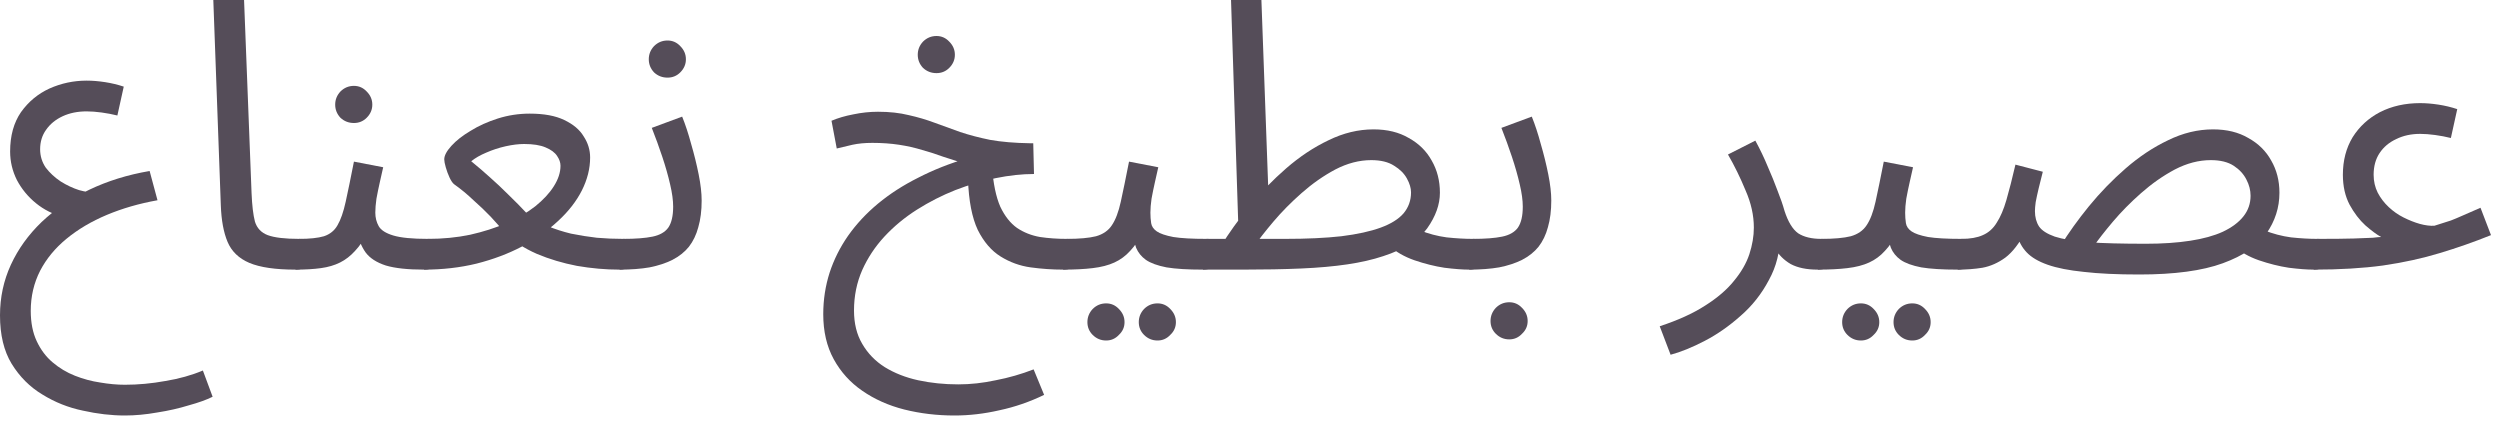
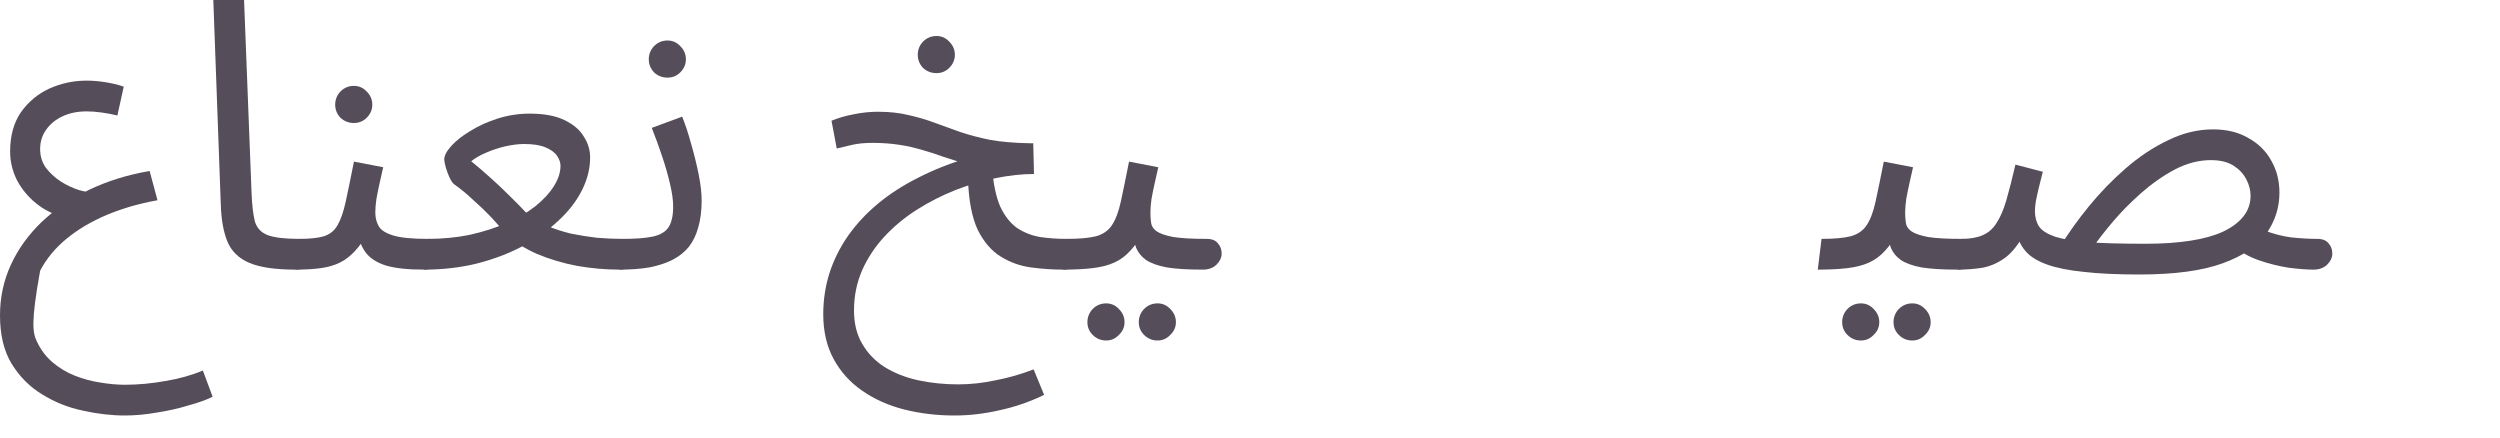
<svg xmlns="http://www.w3.org/2000/svg" fill="none" height="100%" overflow="visible" preserveAspectRatio="none" style="display: block;" viewBox="0 0 80 14" width="100%">
  <g id="Product Description">
-     <path d="M3.996 13.296C3.564 13.296 3.116 13.244 2.652 13.14C2.188 13.044 1.756 12.872 1.356 12.624C0.956 12.384 0.628 12.056 0.372 11.64C0.124 11.232 0 10.716 0 10.092C0 9.516 0.116 8.976 0.348 8.472C0.58 7.968 0.908 7.512 1.332 7.104C1.764 6.696 2.272 6.352 2.856 6.072C3.44 5.792 4.084 5.592 4.788 5.472L5.04 6.408C4.456 6.512 3.916 6.668 3.42 6.876C2.924 7.084 2.492 7.34 2.124 7.644C1.764 7.94 1.484 8.28 1.284 8.664C1.084 9.056 0.984 9.484 0.984 9.948C0.984 10.324 1.048 10.648 1.176 10.92C1.304 11.192 1.472 11.416 1.68 11.592C1.896 11.776 2.136 11.92 2.4 12.024C2.664 12.128 2.932 12.2 3.204 12.24C3.484 12.288 3.748 12.312 3.996 12.312C4.42 12.312 4.852 12.272 5.292 12.192C5.732 12.12 6.132 12.008 6.492 11.856L6.804 12.696C6.612 12.792 6.356 12.884 6.036 12.972C5.724 13.068 5.388 13.144 5.028 13.2C4.668 13.264 4.324 13.296 3.996 13.296ZM2.016 6.936C1.696 6.856 1.408 6.712 1.152 6.504C0.896 6.296 0.692 6.048 0.54 5.76C0.396 5.472 0.324 5.168 0.324 4.848C0.324 4.344 0.44 3.924 0.672 3.588C0.912 3.252 1.216 3 1.584 2.832C1.96 2.664 2.356 2.58 2.772 2.58C2.956 2.58 3.152 2.596 3.36 2.628C3.568 2.66 3.768 2.708 3.96 2.772L3.756 3.696C3.596 3.656 3.428 3.624 3.252 3.6C3.076 3.576 2.916 3.564 2.772 3.564C2.484 3.564 2.228 3.616 2.004 3.72C1.78 3.824 1.604 3.968 1.476 4.152C1.348 4.328 1.284 4.536 1.284 4.776C1.284 4.992 1.344 5.188 1.464 5.364C1.592 5.532 1.752 5.68 1.944 5.808C2.136 5.928 2.332 6.02 2.532 6.084C2.732 6.14 2.908 6.164 3.06 6.156L2.016 6.936Z" fill="#554D59" />
+     <path d="M3.996 13.296C3.564 13.296 3.116 13.244 2.652 13.14C2.188 13.044 1.756 12.872 1.356 12.624C0.956 12.384 0.628 12.056 0.372 11.64C0.124 11.232 0 10.716 0 10.092C0 9.516 0.116 8.976 0.348 8.472C0.58 7.968 0.908 7.512 1.332 7.104C1.764 6.696 2.272 6.352 2.856 6.072C3.44 5.792 4.084 5.592 4.788 5.472L5.04 6.408C4.456 6.512 3.916 6.668 3.42 6.876C2.924 7.084 2.492 7.34 2.124 7.644C1.764 7.94 1.484 8.28 1.284 8.664C0.984 10.324 1.048 10.648 1.176 10.92C1.304 11.192 1.472 11.416 1.68 11.592C1.896 11.776 2.136 11.92 2.4 12.024C2.664 12.128 2.932 12.2 3.204 12.24C3.484 12.288 3.748 12.312 3.996 12.312C4.42 12.312 4.852 12.272 5.292 12.192C5.732 12.12 6.132 12.008 6.492 11.856L6.804 12.696C6.612 12.792 6.356 12.884 6.036 12.972C5.724 13.068 5.388 13.144 5.028 13.2C4.668 13.264 4.324 13.296 3.996 13.296ZM2.016 6.936C1.696 6.856 1.408 6.712 1.152 6.504C0.896 6.296 0.692 6.048 0.54 5.76C0.396 5.472 0.324 5.168 0.324 4.848C0.324 4.344 0.44 3.924 0.672 3.588C0.912 3.252 1.216 3 1.584 2.832C1.96 2.664 2.356 2.58 2.772 2.58C2.956 2.58 3.152 2.596 3.36 2.628C3.568 2.66 3.768 2.708 3.96 2.772L3.756 3.696C3.596 3.656 3.428 3.624 3.252 3.6C3.076 3.576 2.916 3.564 2.772 3.564C2.484 3.564 2.228 3.616 2.004 3.72C1.78 3.824 1.604 3.968 1.476 4.152C1.348 4.328 1.284 4.536 1.284 4.776C1.284 4.992 1.344 5.188 1.464 5.364C1.592 5.532 1.752 5.68 1.944 5.808C2.136 5.928 2.332 6.02 2.532 6.084C2.732 6.14 2.908 6.164 3.06 6.156L2.016 6.936Z" fill="#554D59" />
    <path d="M9.454 8.628C8.814 8.628 8.322 8.556 7.978 8.412C7.642 8.268 7.41 8.044 7.282 7.74C7.154 7.436 7.082 7.044 7.066 6.564L6.826 0H7.81L8.05 6.18C8.066 6.572 8.102 6.876 8.158 7.092C8.222 7.3 8.358 7.444 8.566 7.524C8.782 7.604 9.118 7.644 9.574 7.644C9.742 7.644 9.862 7.692 9.934 7.788C10.014 7.876 10.054 7.984 10.054 8.112C10.054 8.24 9.998 8.36 9.886 8.472C9.774 8.576 9.63 8.628 9.454 8.628Z" fill="#554D59" />
    <path d="M9.454 8.628L9.574 7.644C9.91 7.644 10.174 7.616 10.366 7.56C10.558 7.496 10.702 7.38 10.798 7.212C10.902 7.036 10.99 6.784 11.062 6.456C11.134 6.128 11.222 5.7 11.326 5.172L12.262 5.352C12.23 5.496 12.194 5.656 12.154 5.832C12.114 6.008 12.078 6.184 12.046 6.36C12.022 6.528 12.01 6.676 12.01 6.804C12.01 6.964 12.046 7.108 12.118 7.236C12.19 7.364 12.346 7.464 12.586 7.536C12.826 7.608 13.194 7.644 13.69 7.644C13.858 7.644 13.978 7.692 14.05 7.788C14.13 7.876 14.17 7.984 14.17 8.112C14.17 8.24 14.114 8.36 14.002 8.472C13.89 8.576 13.746 8.628 13.57 8.628C13.05 8.628 12.642 8.584 12.346 8.496C12.05 8.4 11.834 8.26 11.698 8.076C11.562 7.884 11.47 7.652 11.422 7.38L11.782 7.404C11.654 7.66 11.514 7.868 11.362 8.028C11.218 8.188 11.058 8.312 10.882 8.4C10.706 8.488 10.502 8.548 10.27 8.58C10.038 8.612 9.766 8.628 9.454 8.628ZM11.326 3.936C11.158 3.936 11.014 3.88 10.894 3.768C10.782 3.648 10.726 3.508 10.726 3.348C10.726 3.188 10.782 3.048 10.894 2.928C11.014 2.808 11.158 2.748 11.326 2.748C11.486 2.748 11.622 2.808 11.734 2.928C11.854 3.048 11.914 3.188 11.914 3.348C11.914 3.508 11.854 3.648 11.734 3.768C11.622 3.88 11.486 3.936 11.326 3.936Z" fill="#554D59" />
    <path d="M13.568 8.628L13.688 7.644C14.168 7.644 14.62 7.6 15.043 7.512C15.467 7.416 15.855 7.292 16.207 7.14C16.567 6.98 16.875 6.8 17.131 6.6C17.387 6.392 17.584 6.18 17.72 5.964C17.863 5.74 17.936 5.52 17.936 5.304C17.936 5.2 17.899 5.096 17.828 4.992C17.756 4.88 17.631 4.788 17.456 4.716C17.288 4.644 17.059 4.608 16.771 4.608C16.596 4.608 16.399 4.632 16.183 4.68C15.967 4.728 15.759 4.796 15.559 4.884C15.367 4.964 15.207 5.056 15.079 5.16C15.296 5.336 15.495 5.508 15.68 5.676C15.871 5.844 16.067 6.028 16.267 6.228C16.468 6.42 16.683 6.64 16.916 6.888C17.099 7.024 17.303 7.14 17.527 7.236C17.759 7.332 18.008 7.412 18.271 7.476C18.544 7.532 18.82 7.576 19.099 7.608C19.38 7.632 19.66 7.644 19.939 7.644C20.108 7.644 20.227 7.692 20.299 7.788C20.38 7.876 20.419 7.984 20.419 8.112C20.419 8.24 20.363 8.36 20.252 8.472C20.14 8.576 19.995 8.628 19.82 8.628C19.38 8.628 18.927 8.588 18.463 8.508C18.008 8.42 17.579 8.292 17.18 8.124C16.779 7.948 16.439 7.728 16.16 7.464C16.023 7.288 15.871 7.112 15.704 6.936C15.536 6.76 15.351 6.584 15.152 6.408C14.96 6.224 14.752 6.052 14.527 5.892C14.479 5.852 14.431 5.78 14.383 5.676C14.335 5.572 14.296 5.464 14.264 5.352C14.232 5.24 14.216 5.156 14.216 5.1C14.216 4.98 14.291 4.836 14.444 4.668C14.595 4.5 14.8 4.34 15.056 4.188C15.312 4.028 15.604 3.896 15.931 3.792C16.259 3.688 16.599 3.636 16.951 3.636C17.407 3.636 17.776 3.704 18.055 3.84C18.343 3.976 18.552 4.152 18.68 4.368C18.816 4.576 18.884 4.8 18.884 5.04C18.884 5.392 18.796 5.744 18.619 6.096C18.444 6.44 18.192 6.764 17.863 7.068C17.535 7.372 17.151 7.644 16.712 7.884C16.271 8.116 15.784 8.3 15.248 8.436C14.72 8.564 14.159 8.628 13.568 8.628Z" fill="#554D59" />
    <path d="M19.825 8.628L19.945 7.644C20.337 7.644 20.649 7.62 20.881 7.572C21.113 7.524 21.281 7.428 21.385 7.284C21.489 7.132 21.541 6.908 21.541 6.612C21.541 6.412 21.509 6.176 21.445 5.904C21.381 5.624 21.297 5.328 21.193 5.016C21.089 4.704 20.977 4.396 20.857 4.092L21.829 3.732C21.933 3.988 22.029 4.28 22.117 4.608C22.213 4.936 22.293 5.26 22.357 5.58C22.421 5.9 22.453 6.18 22.453 6.42C22.453 6.74 22.417 7.024 22.345 7.272C22.281 7.512 22.181 7.72 22.045 7.896C21.909 8.064 21.733 8.204 21.517 8.316C21.309 8.42 21.065 8.5 20.785 8.556C20.505 8.604 20.185 8.628 19.825 8.628ZM21.361 2.484C21.193 2.484 21.049 2.428 20.929 2.316C20.817 2.196 20.761 2.056 20.761 1.896C20.761 1.736 20.817 1.596 20.929 1.476C21.049 1.356 21.193 1.296 21.361 1.296C21.521 1.296 21.657 1.356 21.769 1.476C21.889 1.596 21.949 1.736 21.949 1.896C21.949 2.056 21.889 2.196 21.769 2.316C21.657 2.428 21.521 2.484 21.361 2.484Z" fill="#554D59" />
    <path d="M34.024 8.628C33.68 8.628 33.332 8.604 32.98 8.556C32.636 8.508 32.316 8.392 32.02 8.208C31.724 8.024 31.48 7.74 31.288 7.356C31.104 6.964 31 6.428 30.976 5.748L31.744 5.34C31.784 5.876 31.872 6.3 32.008 6.612C32.152 6.916 32.332 7.144 32.548 7.296C32.764 7.44 33.008 7.536 33.28 7.584C33.552 7.624 33.836 7.644 34.132 7.644C34.3 7.644 34.42 7.692 34.492 7.788C34.572 7.876 34.612 7.984 34.612 8.112C34.612 8.24 34.556 8.36 34.444 8.472C34.34 8.576 34.2 8.628 34.024 8.628ZM30.544 13.296C29.984 13.296 29.448 13.232 28.936 13.104C28.432 12.976 27.984 12.776 27.592 12.504C27.208 12.24 26.904 11.904 26.68 11.496C26.456 11.088 26.344 10.608 26.344 10.056C26.344 9.592 26.412 9.148 26.548 8.724C26.684 8.308 26.88 7.916 27.136 7.548C27.4 7.172 27.72 6.828 28.096 6.516C28.472 6.204 28.9 5.928 29.38 5.688C29.86 5.44 30.384 5.232 30.952 5.064L30.82 5.22C30.612 5.156 30.4 5.088 30.184 5.016C29.968 4.936 29.744 4.864 29.512 4.8C29.28 4.728 29.032 4.672 28.768 4.632C28.504 4.592 28.22 4.572 27.916 4.572C27.676 4.572 27.464 4.592 27.28 4.632C27.104 4.672 26.936 4.712 26.776 4.752L26.608 3.864C26.816 3.776 27.048 3.708 27.304 3.66C27.568 3.604 27.832 3.576 28.096 3.576C28.464 3.576 28.792 3.612 29.08 3.684C29.368 3.748 29.64 3.828 29.896 3.924C30.16 4.02 30.436 4.12 30.724 4.224C31.012 4.32 31.332 4.404 31.684 4.476C32.044 4.54 32.468 4.576 32.956 4.584H33.064L33.088 5.568C32.704 5.568 32.296 5.612 31.864 5.7C31.432 5.788 31 5.916 30.568 6.084C30.144 6.252 29.736 6.46 29.344 6.708C28.952 6.956 28.604 7.244 28.3 7.572C28.004 7.892 27.768 8.248 27.592 8.64C27.416 9.04 27.328 9.472 27.328 9.936C27.328 10.352 27.416 10.708 27.592 11.004C27.768 11.308 28.008 11.556 28.312 11.748C28.624 11.94 28.98 12.08 29.38 12.168C29.788 12.256 30.216 12.3 30.664 12.3C31.056 12.3 31.456 12.256 31.864 12.168C32.28 12.088 32.684 11.972 33.076 11.82L33.412 12.636C32.948 12.86 32.472 13.024 31.984 13.128C31.496 13.24 31.016 13.296 30.544 13.296ZM29.968 2.34C29.8 2.34 29.656 2.284 29.536 2.172C29.424 2.052 29.368 1.912 29.368 1.752C29.368 1.592 29.424 1.452 29.536 1.332C29.656 1.212 29.8 1.152 29.968 1.152C30.128 1.152 30.264 1.212 30.376 1.332C30.496 1.452 30.556 1.592 30.556 1.752C30.556 1.912 30.496 2.052 30.376 2.172C30.264 2.284 30.128 2.34 29.968 2.34Z" fill="#554D59" />
    <path d="M34.017 8.628L34.137 7.644C34.537 7.644 34.849 7.616 35.073 7.56C35.297 7.496 35.465 7.38 35.577 7.212C35.697 7.036 35.793 6.784 35.865 6.456C35.937 6.128 36.025 5.7 36.129 5.172L37.065 5.352C37.033 5.496 36.997 5.656 36.957 5.832C36.917 6.008 36.881 6.184 36.849 6.36C36.825 6.528 36.813 6.676 36.813 6.804C36.813 6.924 36.821 7.036 36.837 7.14C36.853 7.244 36.913 7.332 37.017 7.404C37.121 7.476 37.297 7.536 37.545 7.584C37.793 7.624 38.149 7.644 38.613 7.644C38.781 7.644 38.901 7.692 38.973 7.788C39.053 7.876 39.093 7.984 39.093 8.112C39.093 8.24 39.037 8.36 38.925 8.472C38.813 8.576 38.669 8.628 38.493 8.628C38.005 8.628 37.617 8.604 37.329 8.556C37.041 8.5 36.821 8.42 36.669 8.316C36.525 8.212 36.421 8.084 36.357 7.932C36.301 7.772 36.257 7.588 36.225 7.38L36.585 7.404C36.457 7.66 36.317 7.868 36.165 8.028C36.021 8.188 35.853 8.312 35.661 8.4C35.469 8.488 35.237 8.548 34.965 8.58C34.701 8.612 34.385 8.628 34.017 8.628ZM37.041 10.896C36.873 10.896 36.729 10.836 36.609 10.716C36.497 10.604 36.441 10.468 36.441 10.308C36.441 10.148 36.497 10.008 36.609 9.888C36.729 9.768 36.873 9.708 37.041 9.708C37.201 9.708 37.337 9.768 37.449 9.888C37.569 10.008 37.629 10.148 37.629 10.308C37.629 10.468 37.569 10.604 37.449 10.716C37.337 10.836 37.201 10.896 37.041 10.896ZM35.397 10.896C35.229 10.896 35.085 10.836 34.965 10.716C34.853 10.604 34.797 10.468 34.797 10.308C34.797 10.148 34.853 10.008 34.965 9.888C35.085 9.768 35.229 9.708 35.397 9.708C35.557 9.708 35.693 9.768 35.805 9.888C35.925 10.008 35.985 10.148 35.985 10.308C35.985 10.468 35.925 10.604 35.805 10.716C35.693 10.836 35.557 10.896 35.397 10.896Z" fill="#554D59" />
-     <path d="M47.013 8.628C46.805 8.628 46.541 8.608 46.221 8.568C45.909 8.52 45.589 8.44 45.261 8.328C44.941 8.216 44.669 8.06 44.445 7.86L45.429 7.368C45.709 7.48 45.997 7.556 46.293 7.596C46.597 7.628 46.877 7.644 47.133 7.644C47.301 7.644 47.421 7.692 47.493 7.788C47.573 7.876 47.613 7.984 47.613 8.112C47.613 8.24 47.557 8.36 47.445 8.472C47.333 8.576 47.189 8.628 47.013 8.628ZM38.493 8.628L38.613 7.644H41.121C41.817 7.644 42.417 7.616 42.921 7.56C43.433 7.496 43.853 7.404 44.181 7.284C44.509 7.164 44.753 7.012 44.913 6.828C45.073 6.636 45.153 6.412 45.153 6.156C45.153 6.02 45.109 5.872 45.021 5.712C44.933 5.552 44.797 5.416 44.613 5.304C44.429 5.184 44.185 5.124 43.881 5.124C43.497 5.124 43.113 5.224 42.729 5.424C42.353 5.624 41.993 5.876 41.649 6.18C41.313 6.476 41.013 6.78 40.749 7.092C40.485 7.404 40.273 7.676 40.113 7.908L39.069 7.872C39.325 7.456 39.629 7.032 39.981 6.6C40.341 6.16 40.733 5.756 41.157 5.388C41.589 5.012 42.041 4.712 42.513 4.488C42.985 4.256 43.465 4.14 43.953 4.14C44.393 4.14 44.769 4.232 45.081 4.416C45.401 4.592 45.645 4.832 45.813 5.136C45.989 5.44 46.077 5.784 46.077 6.168C46.077 6.544 45.941 6.924 45.669 7.308C45.397 7.684 44.929 7.98 44.265 8.196C43.929 8.308 43.545 8.396 43.113 8.46C42.681 8.524 42.189 8.568 41.637 8.592C41.085 8.616 40.457 8.628 39.753 8.628H38.493ZM39.633 7.44L39.393 0H40.365L40.605 6.6L39.633 7.44Z" fill="#554D59" />
-     <path d="M47.013 8.628L47.133 7.644C47.525 7.644 47.837 7.62 48.069 7.572C48.301 7.524 48.469 7.428 48.573 7.284C48.677 7.132 48.729 6.908 48.729 6.612C48.729 6.412 48.697 6.176 48.633 5.904C48.569 5.624 48.485 5.328 48.381 5.016C48.277 4.704 48.165 4.396 48.045 4.092L49.017 3.732C49.121 3.988 49.217 4.28 49.305 4.608C49.401 4.936 49.481 5.26 49.545 5.58C49.609 5.9 49.641 6.18 49.641 6.42C49.641 6.74 49.605 7.024 49.533 7.272C49.469 7.512 49.369 7.72 49.233 7.896C49.097 8.064 48.921 8.204 48.705 8.316C48.497 8.42 48.253 8.5 47.973 8.556C47.693 8.604 47.373 8.628 47.013 8.628ZM48.297 10.86C48.129 10.86 47.985 10.8 47.865 10.68C47.753 10.568 47.697 10.432 47.697 10.272C47.697 10.112 47.753 9.972 47.865 9.852C47.985 9.732 48.129 9.672 48.297 9.672C48.457 9.672 48.593 9.732 48.705 9.852C48.825 9.972 48.885 10.112 48.885 10.272C48.885 10.432 48.825 10.568 48.705 10.68C48.593 10.8 48.457 10.86 48.297 10.86Z" fill="#554D59" />
-     <path d="M53.459 11.352L53.111 10.44C53.695 10.248 54.179 10.028 54.563 9.78C54.955 9.532 55.263 9.268 55.487 8.988C55.719 8.708 55.883 8.424 55.979 8.136C56.075 7.84 56.123 7.556 56.123 7.284C56.123 6.892 56.035 6.496 55.859 6.096C55.691 5.688 55.503 5.304 55.295 4.944L56.171 4.5C56.323 4.78 56.455 5.056 56.567 5.328C56.687 5.6 56.791 5.856 56.879 6.096C56.975 6.336 57.051 6.556 57.107 6.756C57.219 7.1 57.363 7.336 57.539 7.464C57.723 7.584 57.971 7.644 58.283 7.644C58.451 7.644 58.571 7.692 58.643 7.788C58.723 7.876 58.763 7.984 58.763 8.112C58.763 8.24 58.707 8.36 58.595 8.472C58.483 8.576 58.339 8.628 58.163 8.628C57.811 8.628 57.523 8.568 57.299 8.448C57.083 8.32 56.919 8.156 56.807 7.956C56.695 7.748 56.619 7.532 56.579 7.308L56.963 7.524C56.963 8.052 56.843 8.532 56.603 8.964C56.371 9.404 56.071 9.784 55.703 10.104C55.335 10.432 54.951 10.7 54.551 10.908C54.151 11.116 53.787 11.264 53.459 11.352Z" fill="#554D59" />
    <path d="M58.169 8.628L58.289 7.644C58.689 7.644 59.001 7.616 59.225 7.56C59.449 7.496 59.617 7.38 59.729 7.212C59.849 7.036 59.945 6.784 60.017 6.456C60.089 6.128 60.177 5.7 60.281 5.172L61.217 5.352C61.185 5.496 61.149 5.656 61.109 5.832C61.069 6.008 61.033 6.184 61.001 6.36C60.977 6.528 60.965 6.676 60.965 6.804C60.965 6.924 60.973 7.036 60.989 7.14C61.005 7.244 61.065 7.332 61.169 7.404C61.273 7.476 61.449 7.536 61.697 7.584C61.945 7.624 62.301 7.644 62.765 7.644C62.933 7.644 63.053 7.692 63.125 7.788C63.205 7.876 63.245 7.984 63.245 8.112C63.245 8.24 63.189 8.36 63.077 8.472C62.965 8.576 62.821 8.628 62.645 8.628C62.157 8.628 61.769 8.604 61.481 8.556C61.193 8.5 60.973 8.42 60.821 8.316C60.677 8.212 60.573 8.084 60.509 7.932C60.453 7.772 60.409 7.588 60.377 7.38L60.737 7.404C60.609 7.66 60.469 7.868 60.317 8.028C60.173 8.188 60.005 8.312 59.813 8.4C59.621 8.488 59.389 8.548 59.117 8.58C58.853 8.612 58.537 8.628 58.169 8.628ZM61.193 10.896C61.025 10.896 60.881 10.836 60.761 10.716C60.649 10.604 60.593 10.468 60.593 10.308C60.593 10.148 60.649 10.008 60.761 9.888C60.881 9.768 61.025 9.708 61.193 9.708C61.353 9.708 61.489 9.768 61.601 9.888C61.721 10.008 61.781 10.148 61.781 10.308C61.781 10.468 61.721 10.604 61.601 10.716C61.489 10.836 61.353 10.896 61.193 10.896ZM59.549 10.896C59.381 10.896 59.237 10.836 59.117 10.716C59.005 10.604 58.949 10.468 58.949 10.308C58.949 10.148 59.005 10.008 59.117 9.888C59.237 9.768 59.381 9.708 59.549 9.708C59.709 9.708 59.845 9.768 59.957 9.888C60.077 10.008 60.137 10.148 60.137 10.308C60.137 10.468 60.077 10.604 59.957 10.716C59.845 10.836 59.709 10.896 59.549 10.896Z" fill="#554D59" />
    <path d="M74.034 8.628C73.826 8.628 73.562 8.608 73.242 8.568C72.93 8.52 72.61 8.44 72.282 8.328C71.962 8.216 71.69 8.06 71.466 7.86L72.45 7.368C72.73 7.48 73.018 7.556 73.314 7.596C73.618 7.628 73.898 7.644 74.154 7.644C74.322 7.644 74.442 7.692 74.514 7.788C74.594 7.876 74.634 7.984 74.634 8.112C74.634 8.24 74.578 8.36 74.466 8.472C74.354 8.576 74.21 8.628 74.034 8.628ZM68.454 8.784C67.75 8.784 67.158 8.756 66.678 8.7C66.206 8.652 65.822 8.576 65.526 8.472C65.23 8.368 65.006 8.236 64.854 8.076C64.702 7.916 64.598 7.724 64.542 7.5L64.818 7.404C64.618 7.788 64.402 8.068 64.17 8.244C63.938 8.412 63.694 8.52 63.438 8.568C63.19 8.608 62.925 8.628 62.645 8.628L62.765 7.644C63.045 7.644 63.274 7.604 63.45 7.524C63.634 7.444 63.782 7.312 63.894 7.128C64.014 6.944 64.118 6.7 64.206 6.396C64.294 6.092 64.39 5.716 64.494 5.268L65.37 5.496C65.322 5.68 65.278 5.856 65.238 6.024C65.198 6.192 65.166 6.34 65.142 6.468C65.126 6.588 65.118 6.684 65.118 6.756C65.118 6.948 65.162 7.112 65.25 7.248C65.338 7.376 65.506 7.484 65.754 7.572C66.002 7.652 66.358 7.712 66.822 7.752C67.294 7.784 67.91 7.8 68.67 7.8C69.198 7.8 69.67 7.768 70.086 7.704C70.502 7.64 70.85 7.544 71.13 7.416C71.418 7.28 71.638 7.116 71.79 6.924C71.942 6.732 72.018 6.512 72.018 6.264C72.018 6.088 71.974 5.916 71.886 5.748C71.798 5.572 71.662 5.424 71.478 5.304C71.294 5.184 71.05 5.124 70.746 5.124C70.362 5.124 69.978 5.224 69.594 5.424C69.218 5.624 68.858 5.876 68.514 6.18C68.178 6.476 67.878 6.78 67.614 7.092C67.35 7.404 67.138 7.676 66.978 7.908L65.934 7.872C66.19 7.456 66.494 7.032 66.846 6.6C67.206 6.16 67.598 5.756 68.022 5.388C68.454 5.012 68.906 4.712 69.378 4.488C69.85 4.256 70.33 4.14 70.818 4.14C71.258 4.14 71.634 4.232 71.946 4.416C72.266 4.592 72.51 4.832 72.678 5.136C72.854 5.44 72.942 5.784 72.942 6.168C72.942 6.64 72.802 7.076 72.522 7.476C72.25 7.868 71.786 8.184 71.13 8.424C70.474 8.664 69.582 8.784 68.454 8.784Z" fill="#554D59" />
-     <path d="M74.036 8.628L74.156 7.644C74.66 7.644 75.048 7.64 75.32 7.632C75.6 7.624 75.804 7.616 75.932 7.608C76.06 7.592 76.148 7.584 76.196 7.584C76.052 7.504 75.884 7.38 75.692 7.212C75.5 7.036 75.332 6.816 75.188 6.552C75.044 6.28 74.972 5.96 74.972 5.592C74.972 5.136 75.076 4.736 75.284 4.392C75.5 4.048 75.792 3.78 76.16 3.588C76.536 3.396 76.964 3.3 77.444 3.3C77.628 3.3 77.824 3.316 78.032 3.348C78.24 3.38 78.44 3.428 78.632 3.492L78.428 4.416C78.268 4.376 78.1 4.344 77.924 4.32C77.748 4.296 77.588 4.284 77.444 4.284C77.156 4.284 76.9 4.34 76.676 4.452C76.452 4.556 76.276 4.704 76.148 4.896C76.02 5.088 75.956 5.32 75.956 5.592C75.956 5.8 76 5.992 76.088 6.168C76.176 6.336 76.292 6.488 76.436 6.624C76.58 6.76 76.74 6.872 76.916 6.96C77.092 7.048 77.264 7.116 77.432 7.164C77.608 7.212 77.764 7.232 77.9 7.224C77.996 7.192 78.084 7.164 78.164 7.14C78.244 7.116 78.332 7.088 78.428 7.056C78.532 7.016 78.656 6.964 78.8 6.9C78.952 6.836 79.144 6.752 79.376 6.648L79.712 7.524C79.176 7.74 78.628 7.932 78.068 8.1C77.516 8.268 76.912 8.4 76.256 8.496C75.608 8.584 74.868 8.628 74.036 8.628Z" fill="#554D59" />
  </g>
</svg>